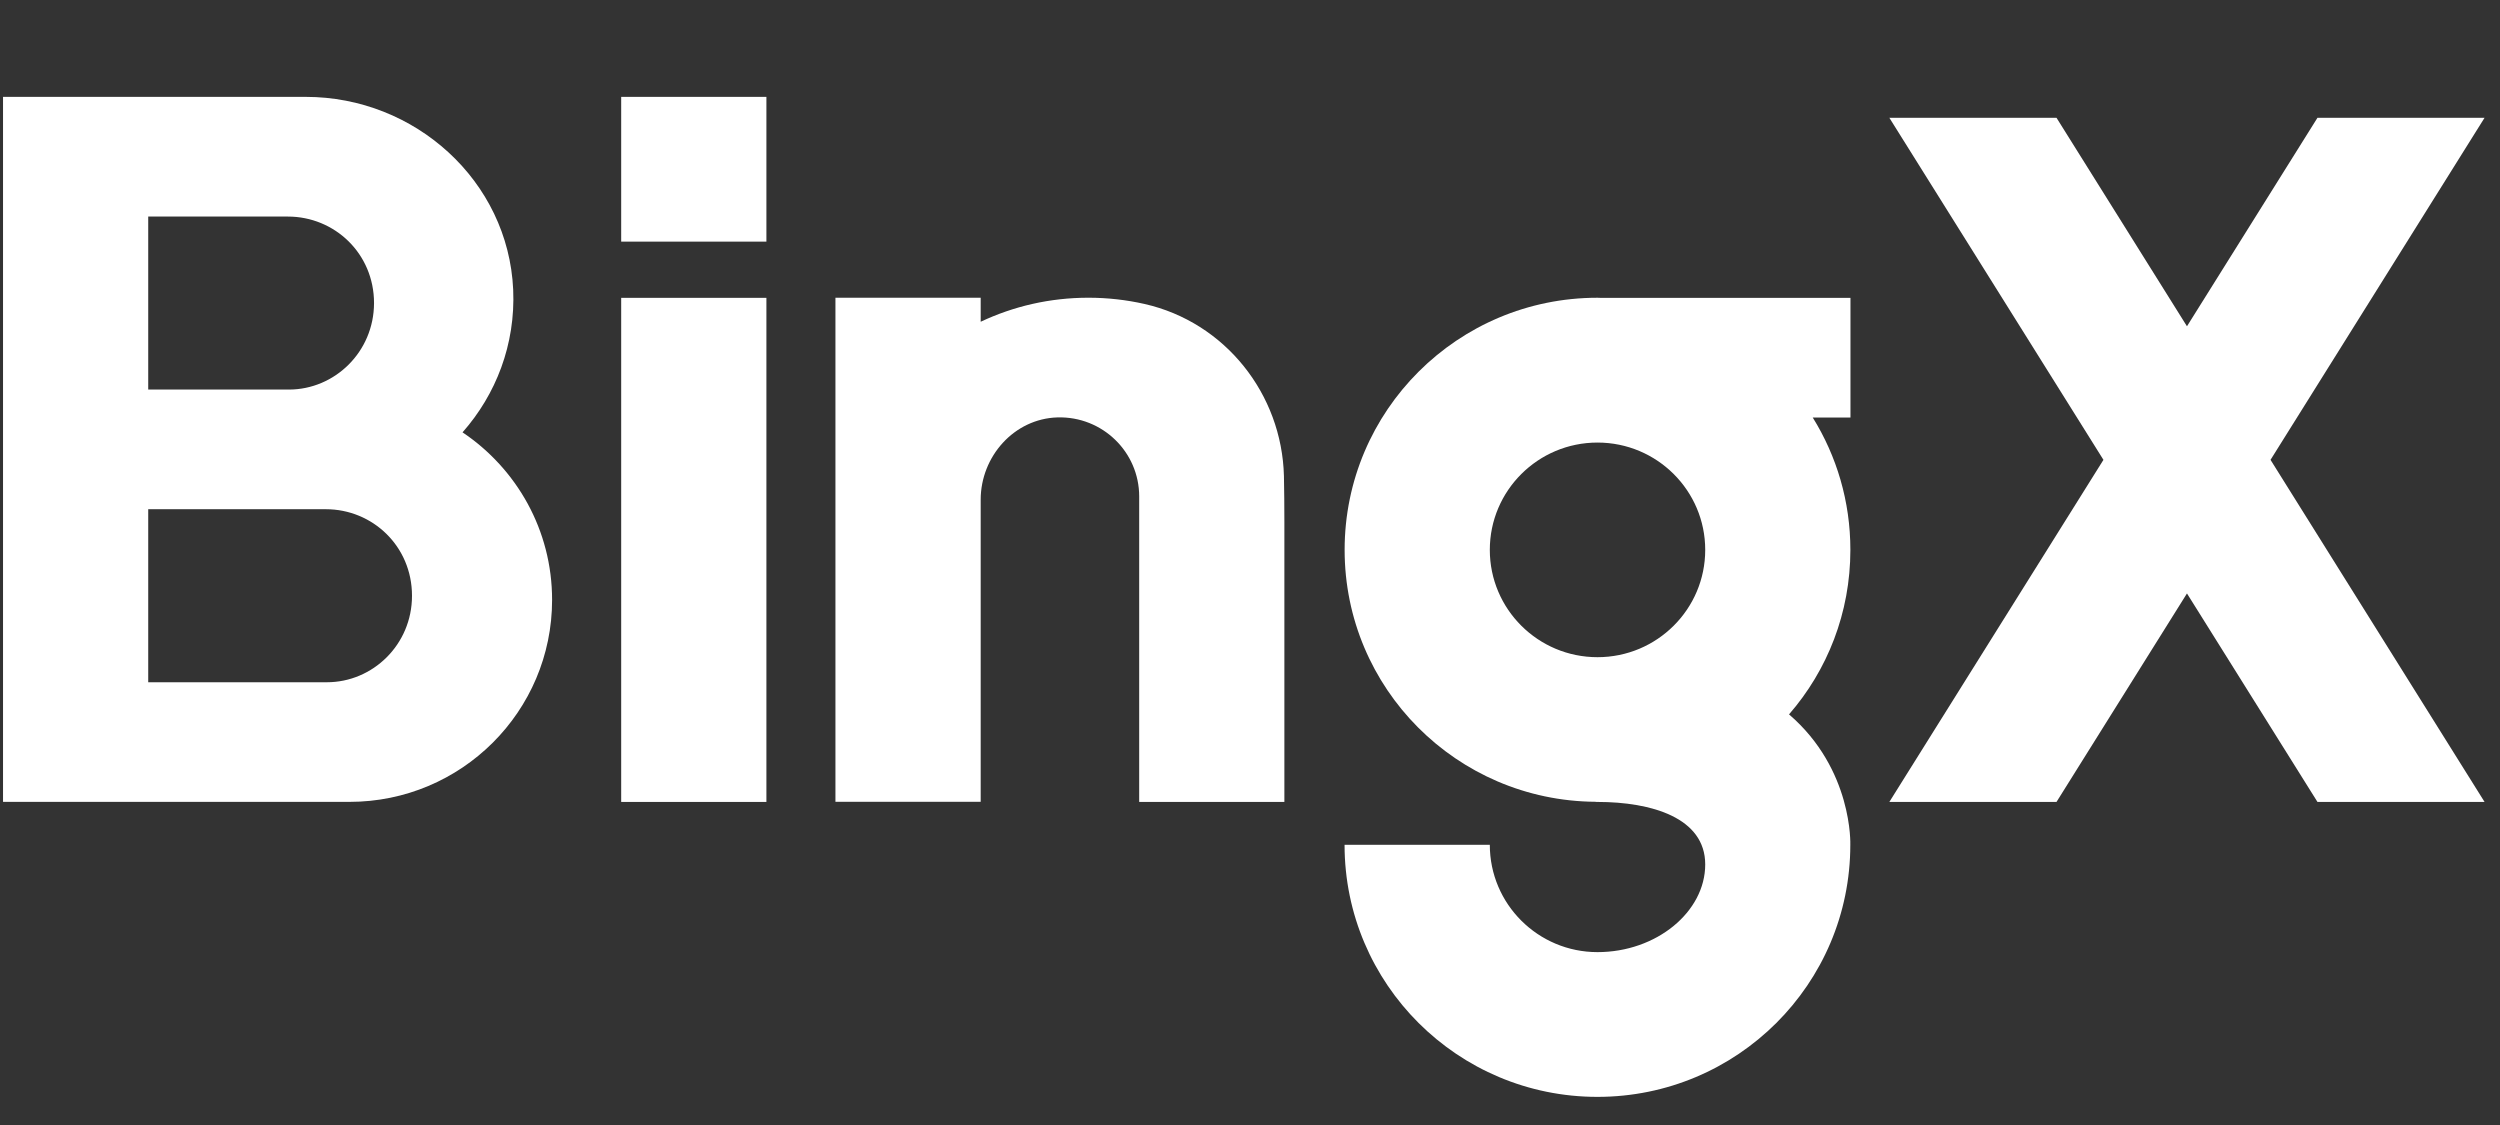
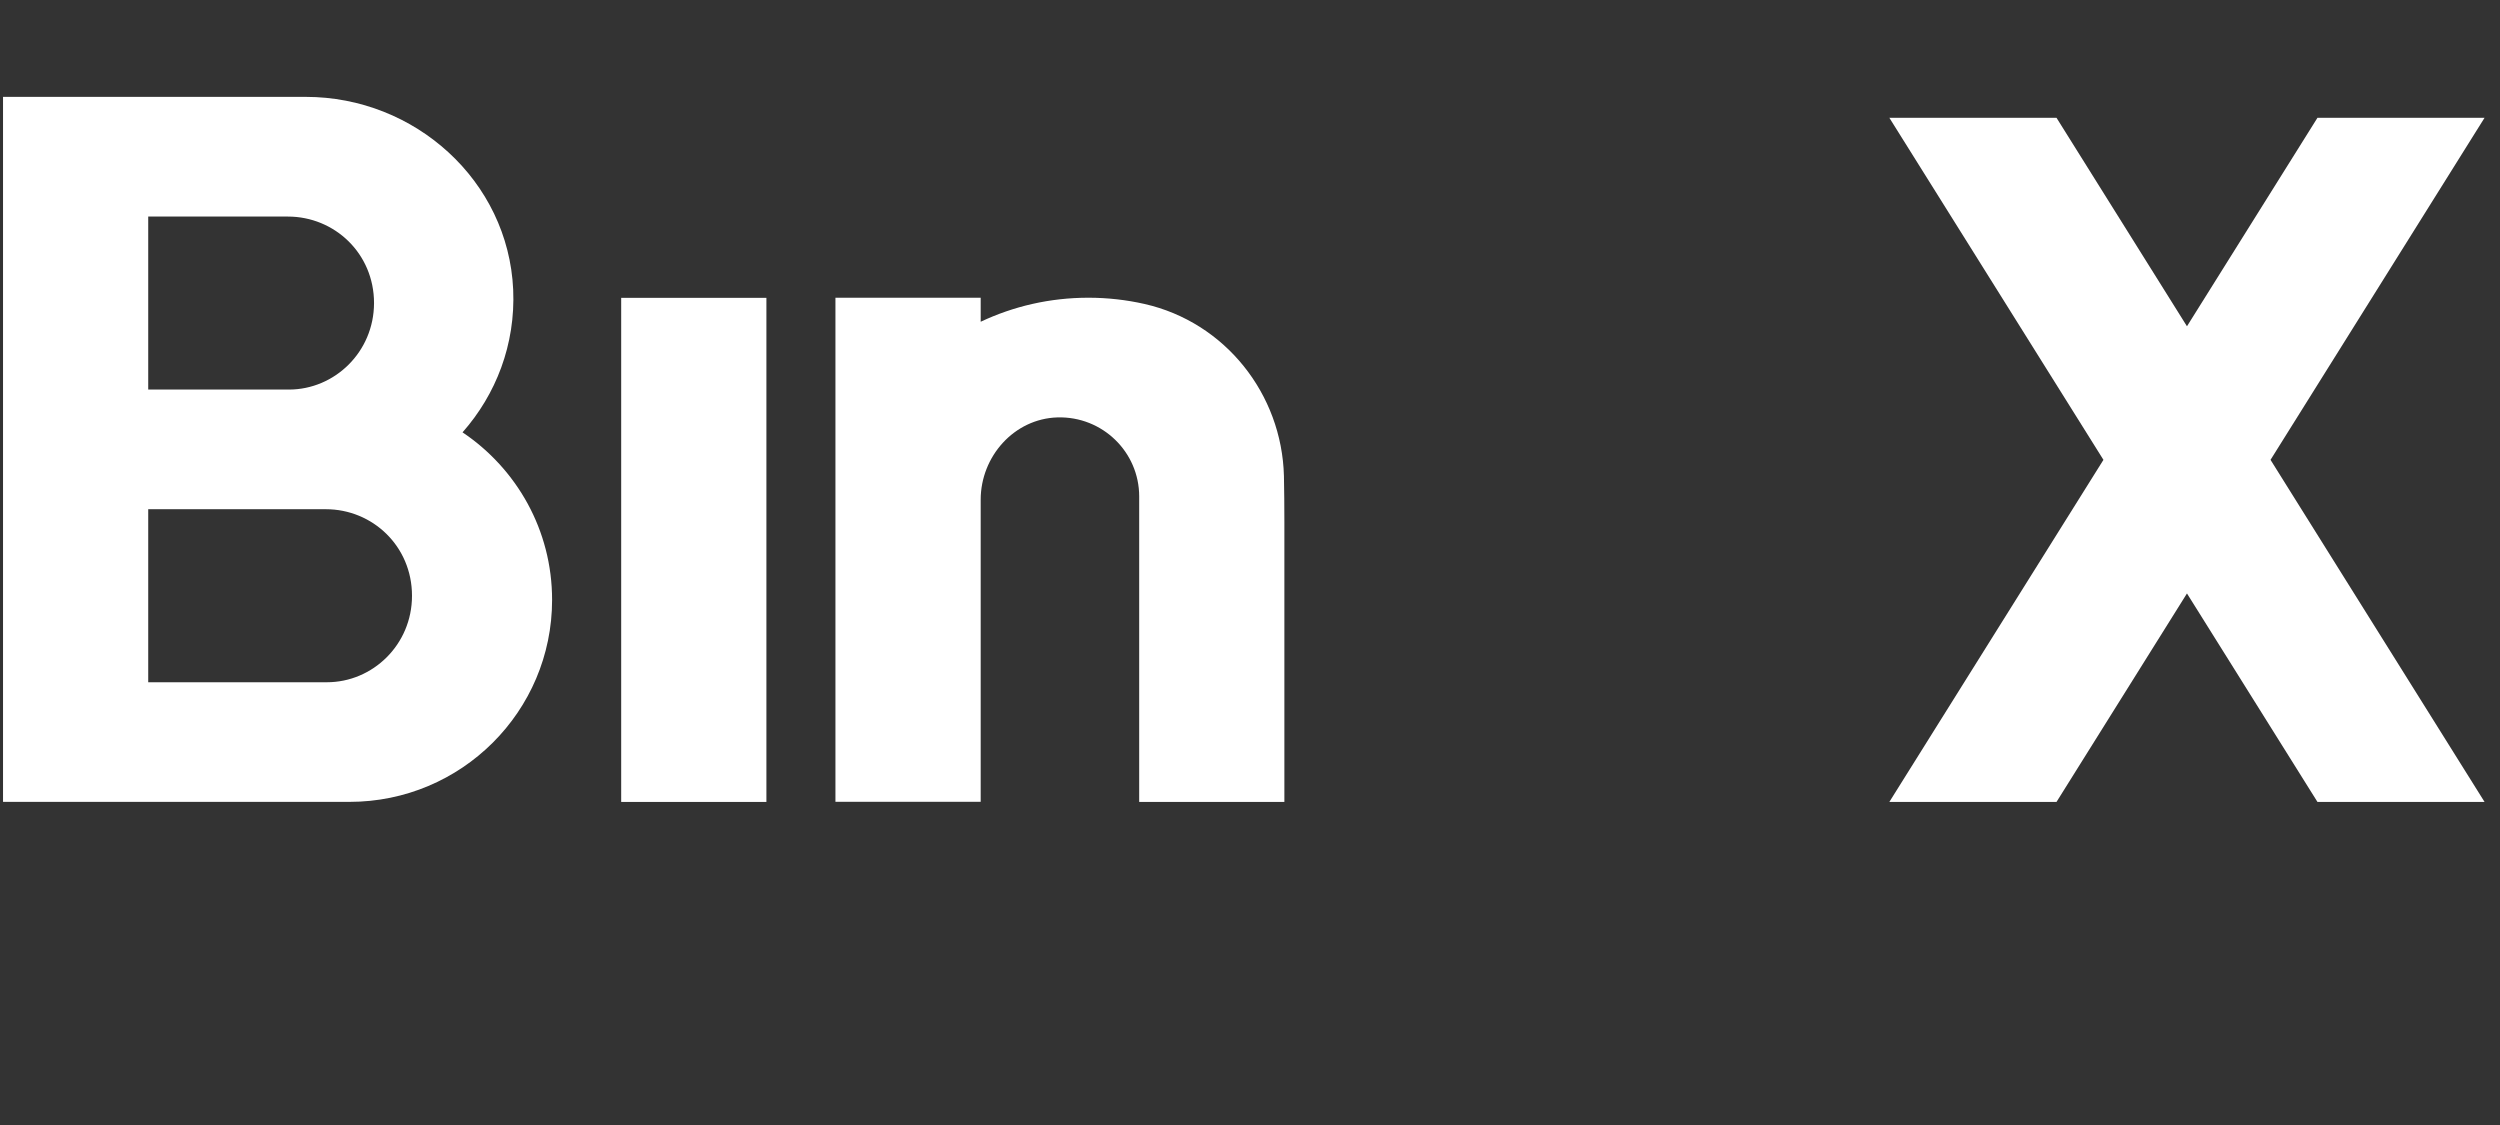
<svg xmlns="http://www.w3.org/2000/svg" width="80" height="36" viewBox="0 0 80 36" fill="none">
  <rect x="0" y="0" width="80" height="36" fill="#333333" stroke="none" />
-   <path fill-rule="evenodd" clip-rule="evenodd" d="M19.878 9.531H24.525V25.662H19.878V9.531Z" fill="white" />
+   <path fill-rule="evenodd" clip-rule="evenodd" d="M19.878 9.531H24.525V25.662H19.878V9.531" fill="white" />
  <path d="M16.883 16.113C16.381 15.197 15.665 14.414 14.801 13.835C15.869 12.627 16.499 11.024 16.422 9.268C16.265 5.787 13.28 3.1 9.785 3.1H0.097V25.66H11.182C14.763 25.66 17.667 22.768 17.667 19.196C17.667 18.08 17.384 17.031 16.883 16.113ZM10.461 21.832H4.743V16.295H10.428C11.921 16.295 13.184 17.477 13.184 19.065C13.184 20.632 11.924 21.832 10.461 21.832ZM9.246 12.466H4.743V6.93H9.212C10.706 6.93 11.969 8.111 11.969 9.699C11.966 11.265 10.706 12.466 9.246 12.466Z" fill="white" />
  <path d="M79.506 3.769H74.159L69.983 10.441L65.808 3.769H60.459L67.31 14.715L60.459 25.662H65.808L69.983 18.99L74.159 25.662H79.506L72.657 14.715L79.506 3.769Z" fill="white" />
  <path d="M41.1 16.689V25.661H36.454V15.886C36.454 14.464 35.277 13.316 33.838 13.357C32.452 13.399 31.382 14.607 31.382 15.991V25.657H26.734V9.527H31.382V10.296C32.428 9.802 33.594 9.527 34.828 9.527C35.445 9.527 36.047 9.596 36.625 9.727C39.2 10.311 41.02 12.604 41.086 15.235C41.095 15.707 41.1 16.196 41.1 16.689Z" fill="white" />
-   <path fill-rule="evenodd" clip-rule="evenodd" d="M19.878 3.1H24.525V7.732H19.878V3.1Z" fill="white" />
-   <path d="M59.215 9.531H51.2C51.173 9.531 51.148 9.528 51.12 9.528C46.651 9.528 43.028 13.141 43.028 17.596C43.028 22.029 46.615 25.624 51.051 25.657C51.071 25.662 51.095 25.662 51.12 25.662C52.845 25.662 54.567 26.166 54.567 27.662C54.567 29.179 53.007 30.468 51.12 30.468C49.217 30.468 47.674 28.93 47.674 27.034H43.026C43.026 31.487 46.651 35.1 51.118 35.1C55.59 35.1 59.21 31.487 59.21 27.034C59.21 27.034 59.3 24.624 57.249 22.86C58.475 21.45 59.212 19.613 59.212 17.596C59.212 16.041 58.772 14.591 58.007 13.36H59.215V9.531ZM51.12 21.03C49.217 21.03 47.674 19.492 47.674 17.596C47.674 15.7 49.217 14.162 51.12 14.162C53.023 14.162 54.567 15.7 54.567 17.596C54.567 19.492 53.023 21.03 51.12 21.03Z" fill="white" />
</svg>